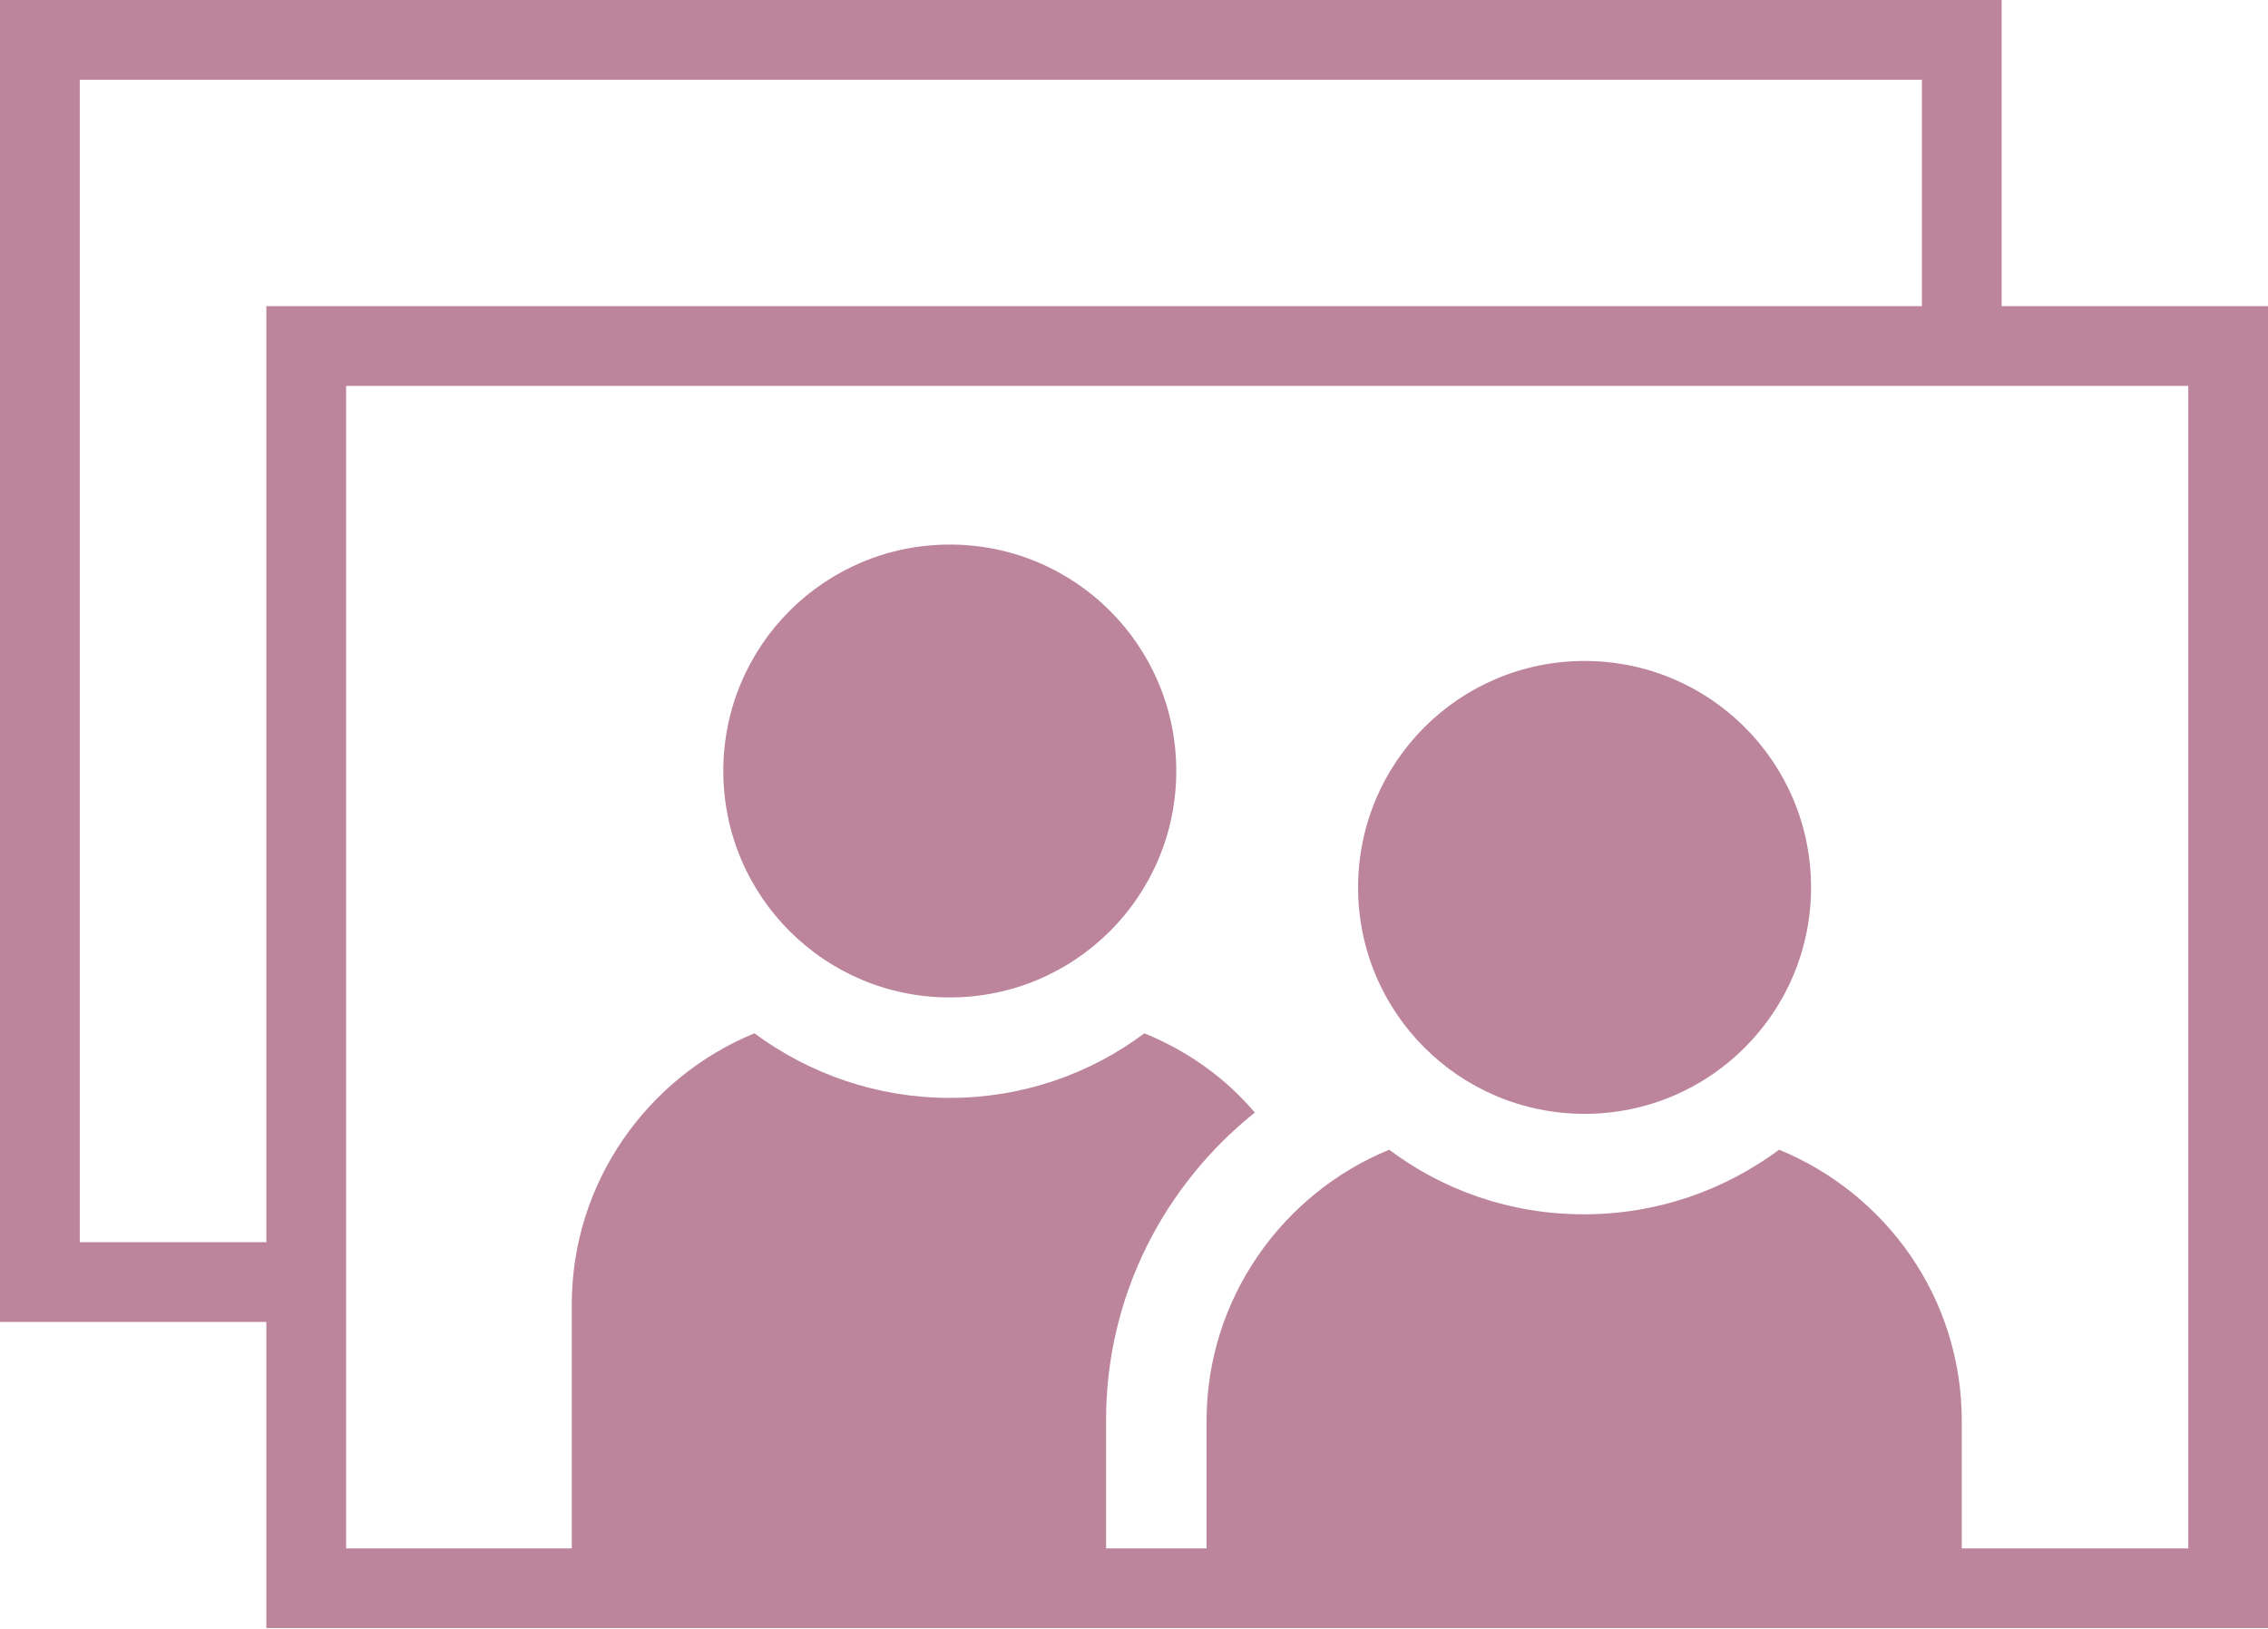
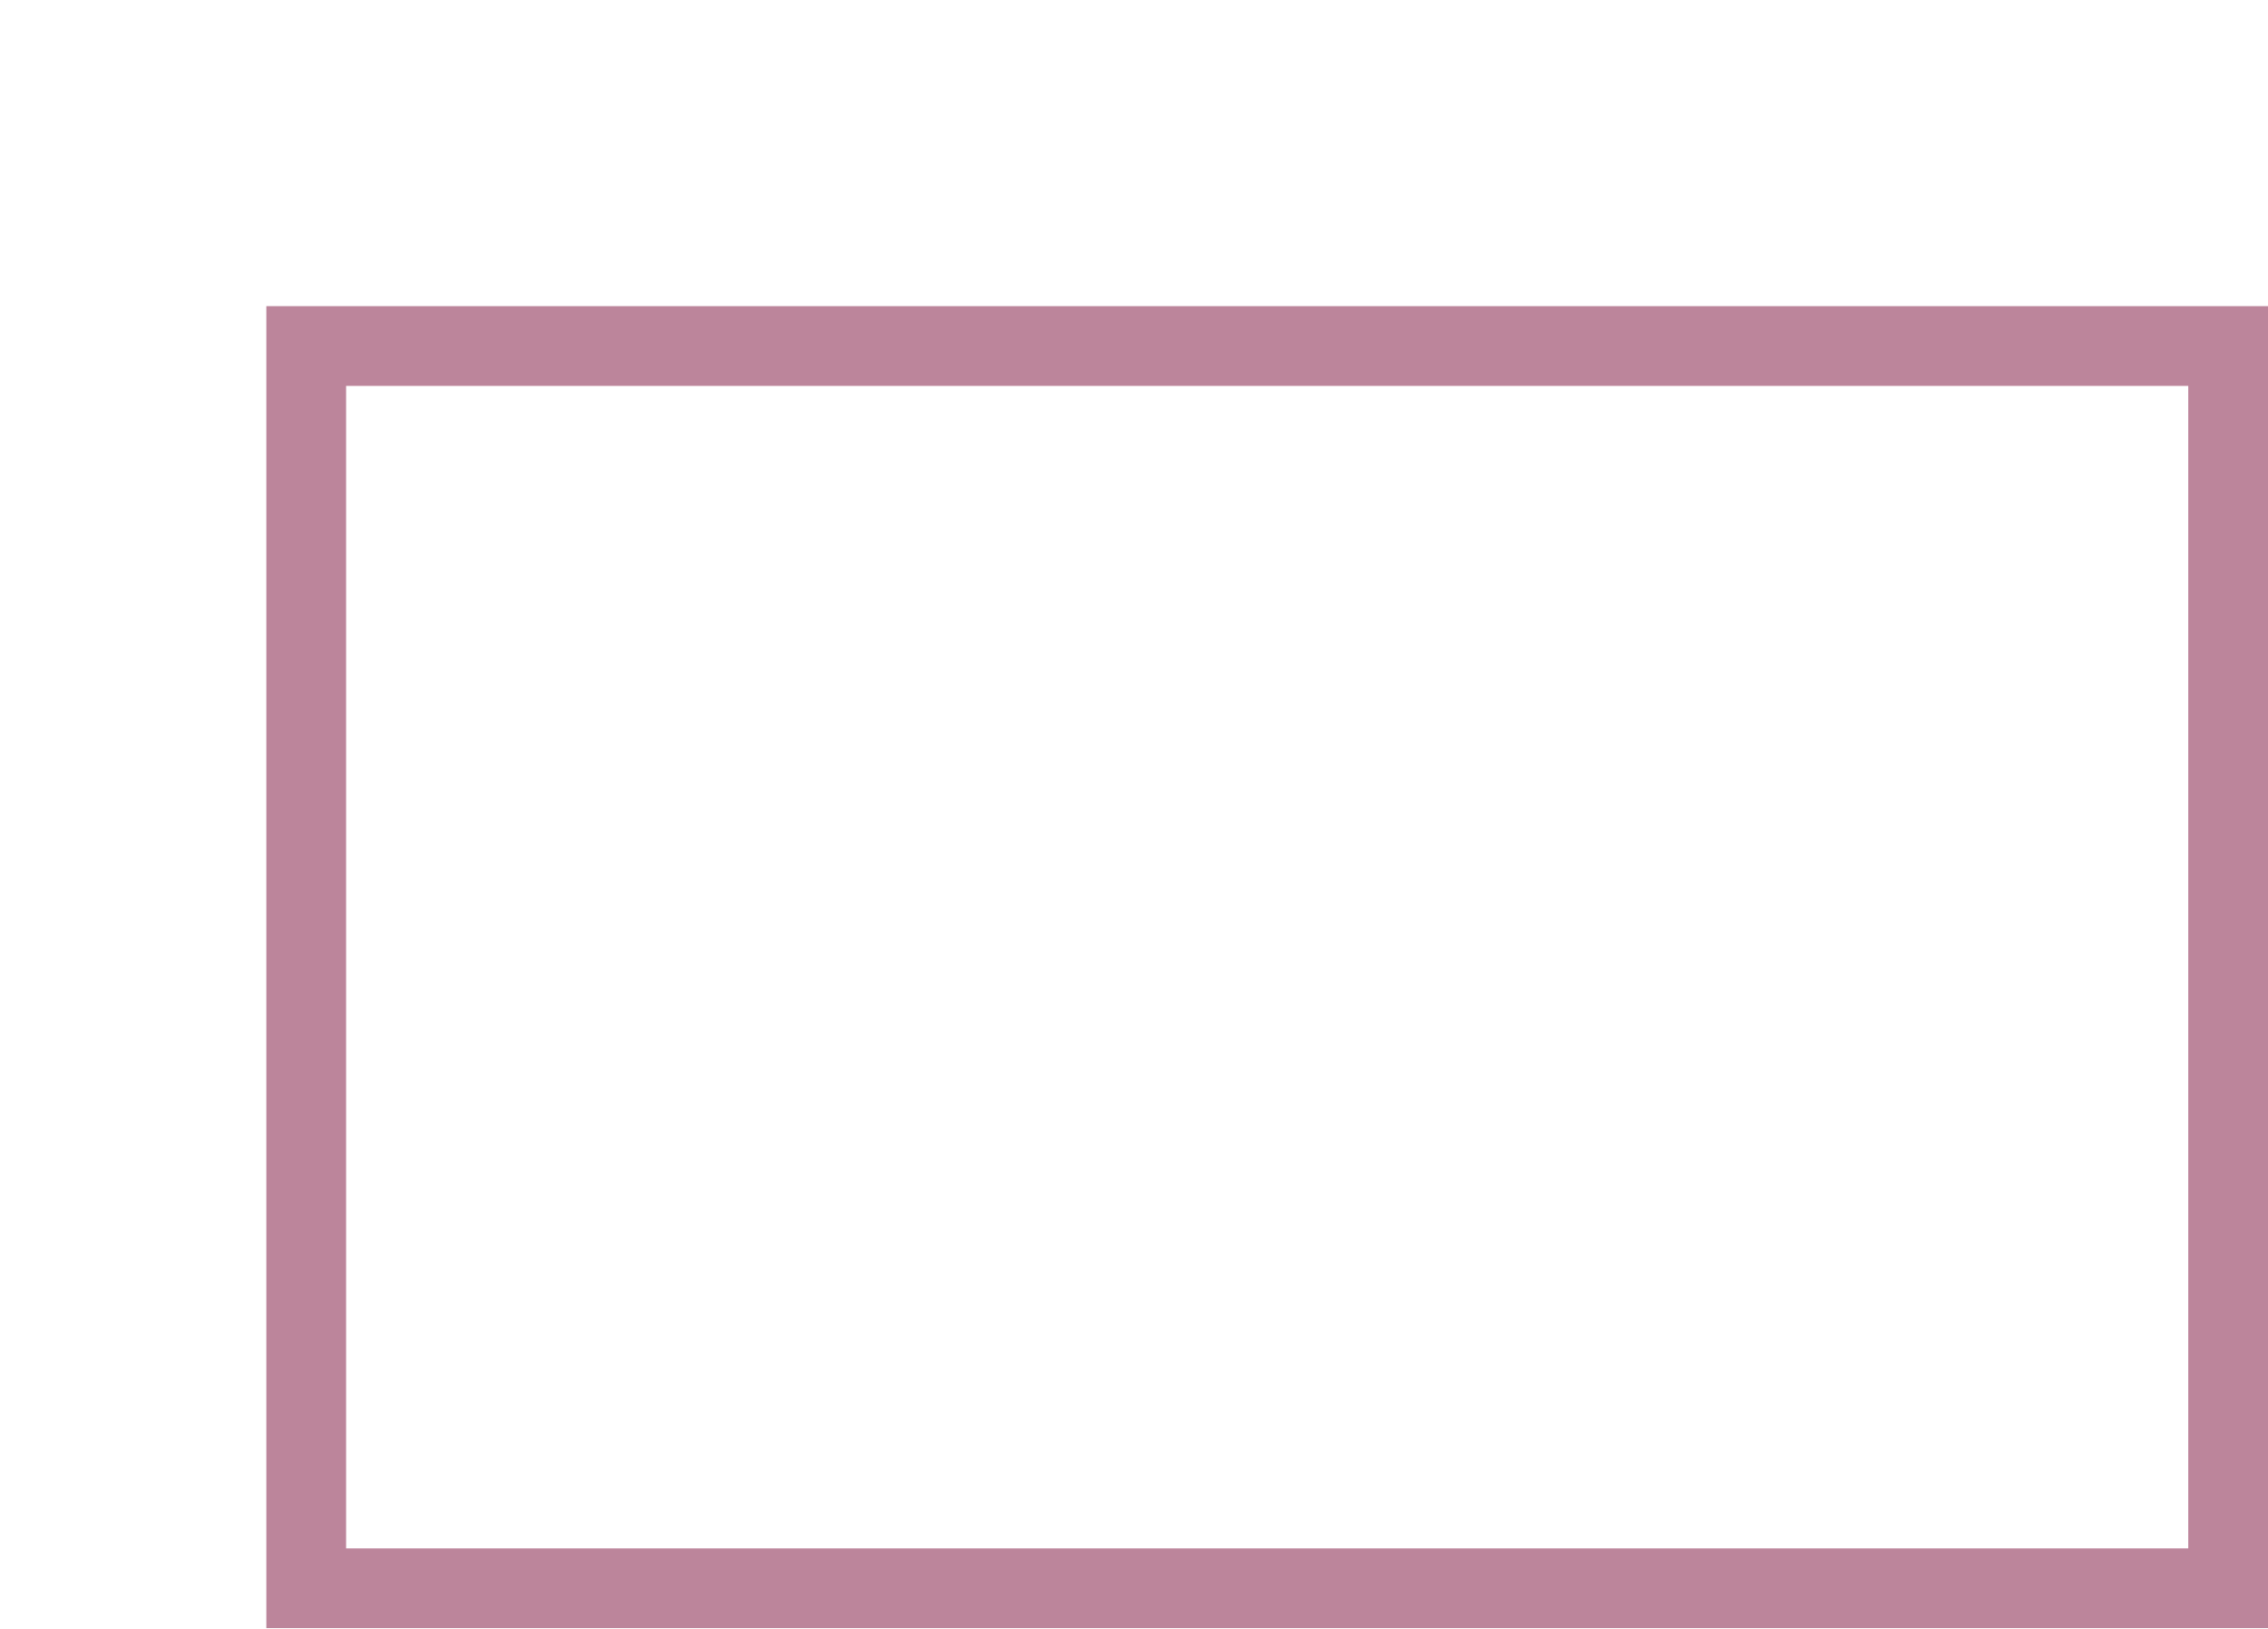
<svg xmlns="http://www.w3.org/2000/svg" id="_レイヤー_2" width="28.44" height="20.43" viewBox="0 0 28.44 20.43">
  <defs>
    <style>.cls-1{fill:#bc859b;}.cls-2{fill:none;stroke:#bc859b;stroke-miterlimit:10;}</style>
  </defs>
  <g id="_レイヤー_1-2">
    <rect class="cls-2" x="3.84" y="4.34" width="24.1" height="15.58" />
-     <polyline class="cls-2" points="24.6 4.34 24.6 .5 .5 .5 .5 16.08 3.84 16.08" />
-     <path class="cls-1" d="M15.74,13.96c-.37-.44-.85-.78-1.39-1-.68.51-1.53.81-2.44.81s-1.76-.3-2.45-.81c-1.34.55-2.29,1.87-2.29,3.4v3.09c0,.52.42.94.94.94h5.76v-2.58c0-1.56.73-2.95,1.87-3.86Z" />
-     <path class="cls-1" d="M11.91,12.51c1.57,0,2.84-1.27,2.84-2.84s-1.27-2.84-2.84-2.84-2.84,1.27-2.84,2.84,1.27,2.84,2.84,2.84Z" />
-     <path class="cls-1" d="M22.31,14.42c-.69.51-1.53.81-2.45.81s-1.76-.3-2.44-.81c-1.34.55-2.29,1.87-2.29,3.4v1.61c0,.52.42.94.94.94h7.59c.52,0,.94-.42.94-.94v-1.61c0-1.54-.95-2.85-2.29-3.4Z" />
-     <path class="cls-1" d="M19.87,13.97c1.57,0,2.84-1.27,2.84-2.84s-1.27-2.84-2.84-2.84-2.84,1.27-2.84,2.84,1.27,2.84,2.84,2.84Z" />
  </g>
</svg>